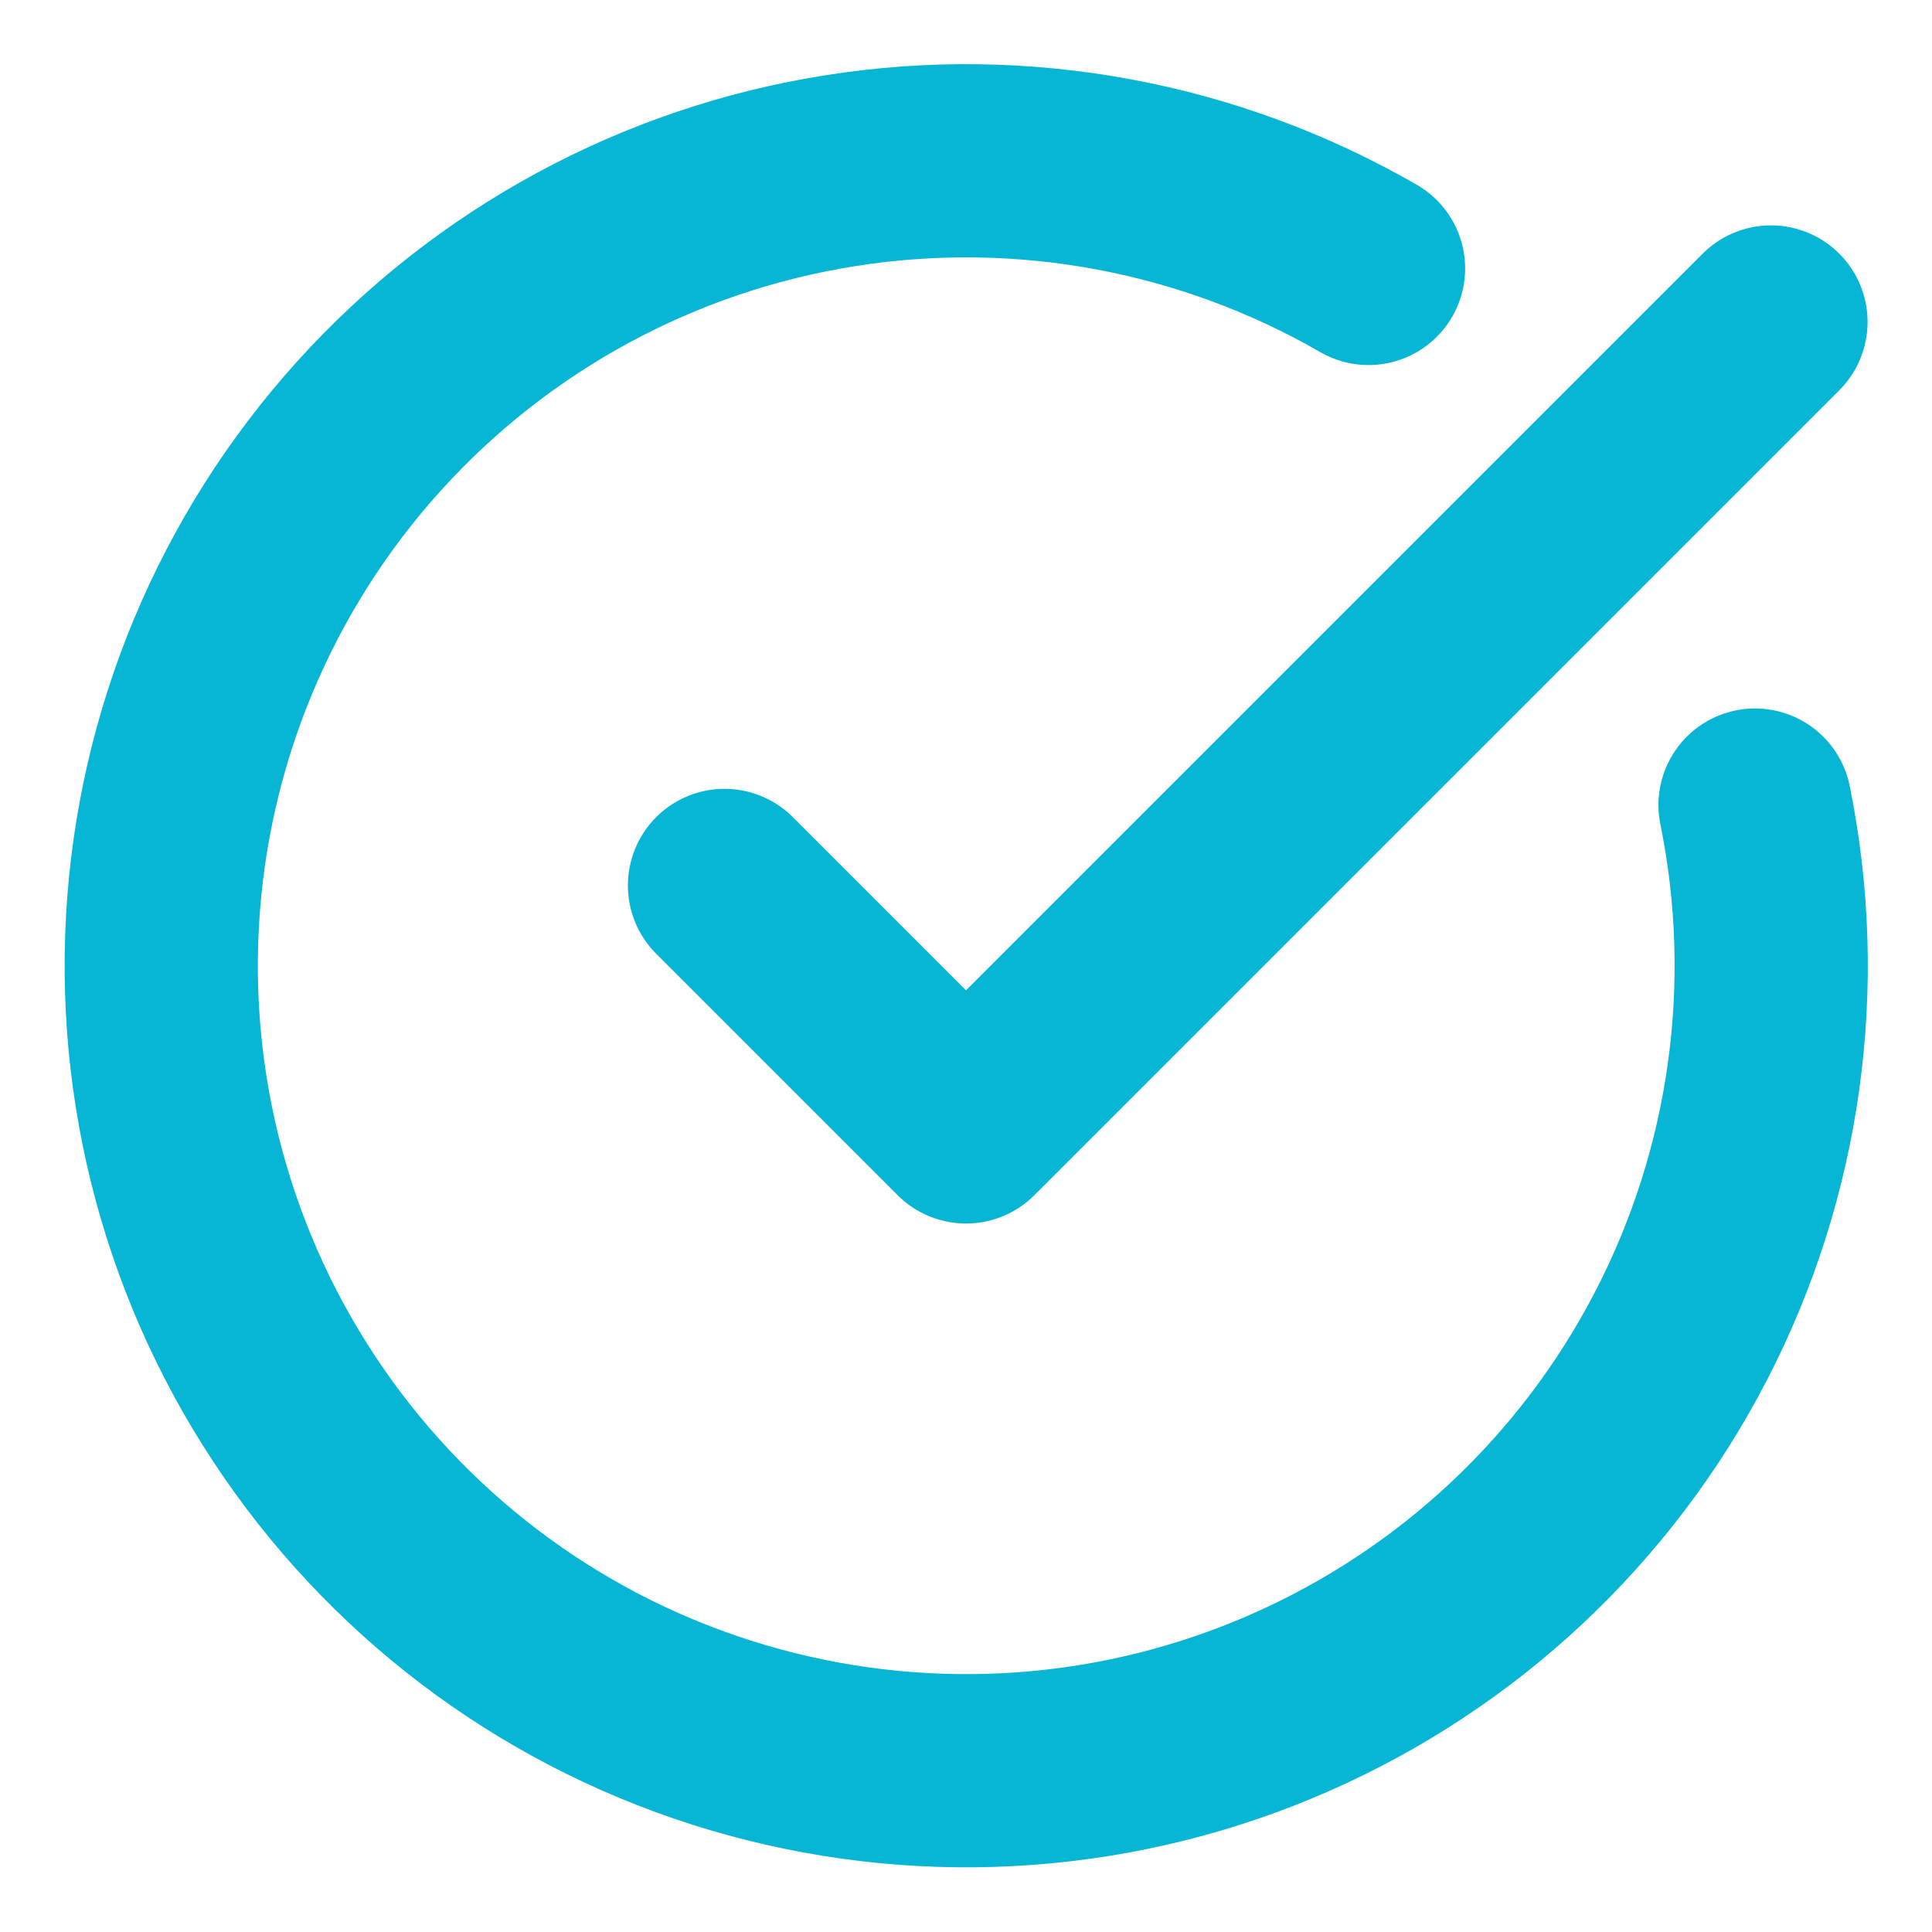
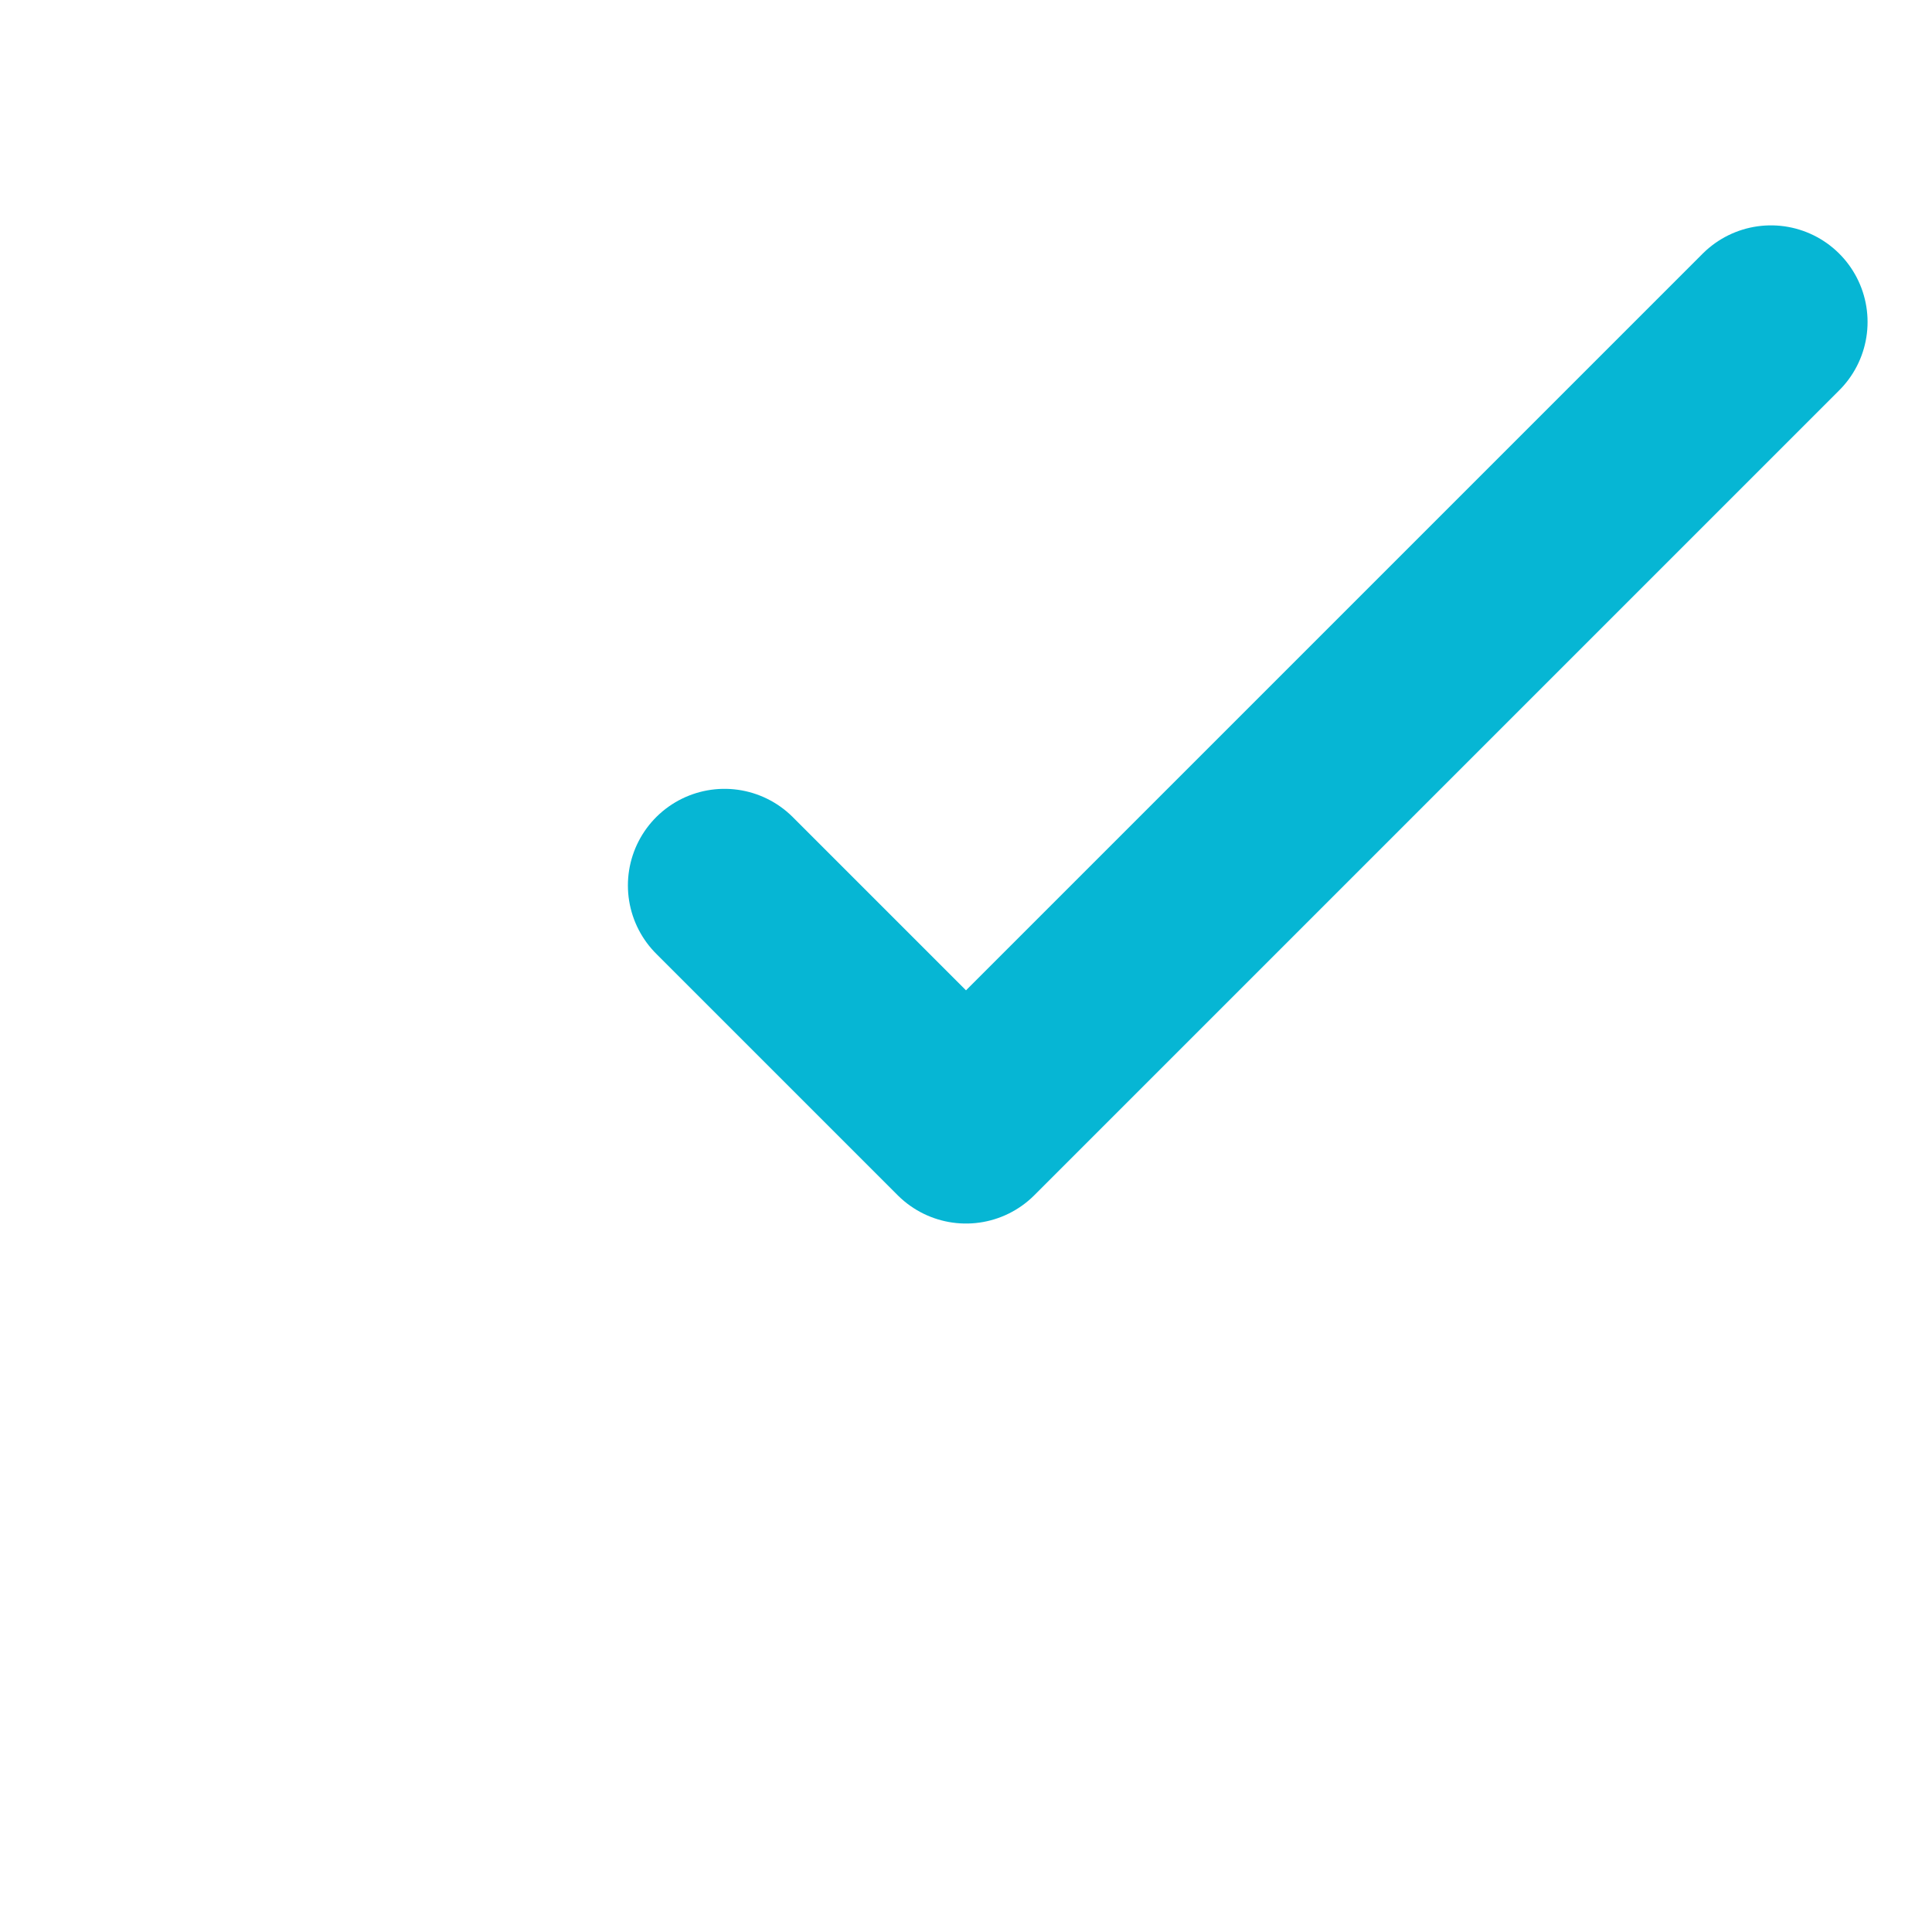
<svg xmlns="http://www.w3.org/2000/svg" width="20" height="20" viewBox="0 0 20 20" fill="none">
  <g clip-path="url(#clip0_683_950)">
-     <path d="M18.168 8.334C18.548 10.201 18.277 12.143 17.399 13.835C16.522 15.527 15.09 16.867 13.344 17.631C11.598 18.396 9.643 18.538 7.804 18.035C5.965 17.533 4.355 16.415 3.241 14.868C2.126 13.321 1.576 11.44 1.682 9.536C1.787 7.633 2.542 5.824 3.82 4.41C5.098 2.995 6.822 2.062 8.705 1.766C10.588 1.469 12.516 1.827 14.167 2.779" stroke="#06B6D4" stroke-width="2" stroke-linecap="round" stroke-linejoin="round" />
    <path d="M7.5 9.166L10 11.666L18.333 3.333" stroke="#06B6D4" stroke-width="2" stroke-linecap="round" stroke-linejoin="round" />
  </g>
  <defs>
    <clipPath id="clip0_683_950">
      <rect width="20" height="20" fill="white" />
    </clipPath>
  </defs>
</svg>